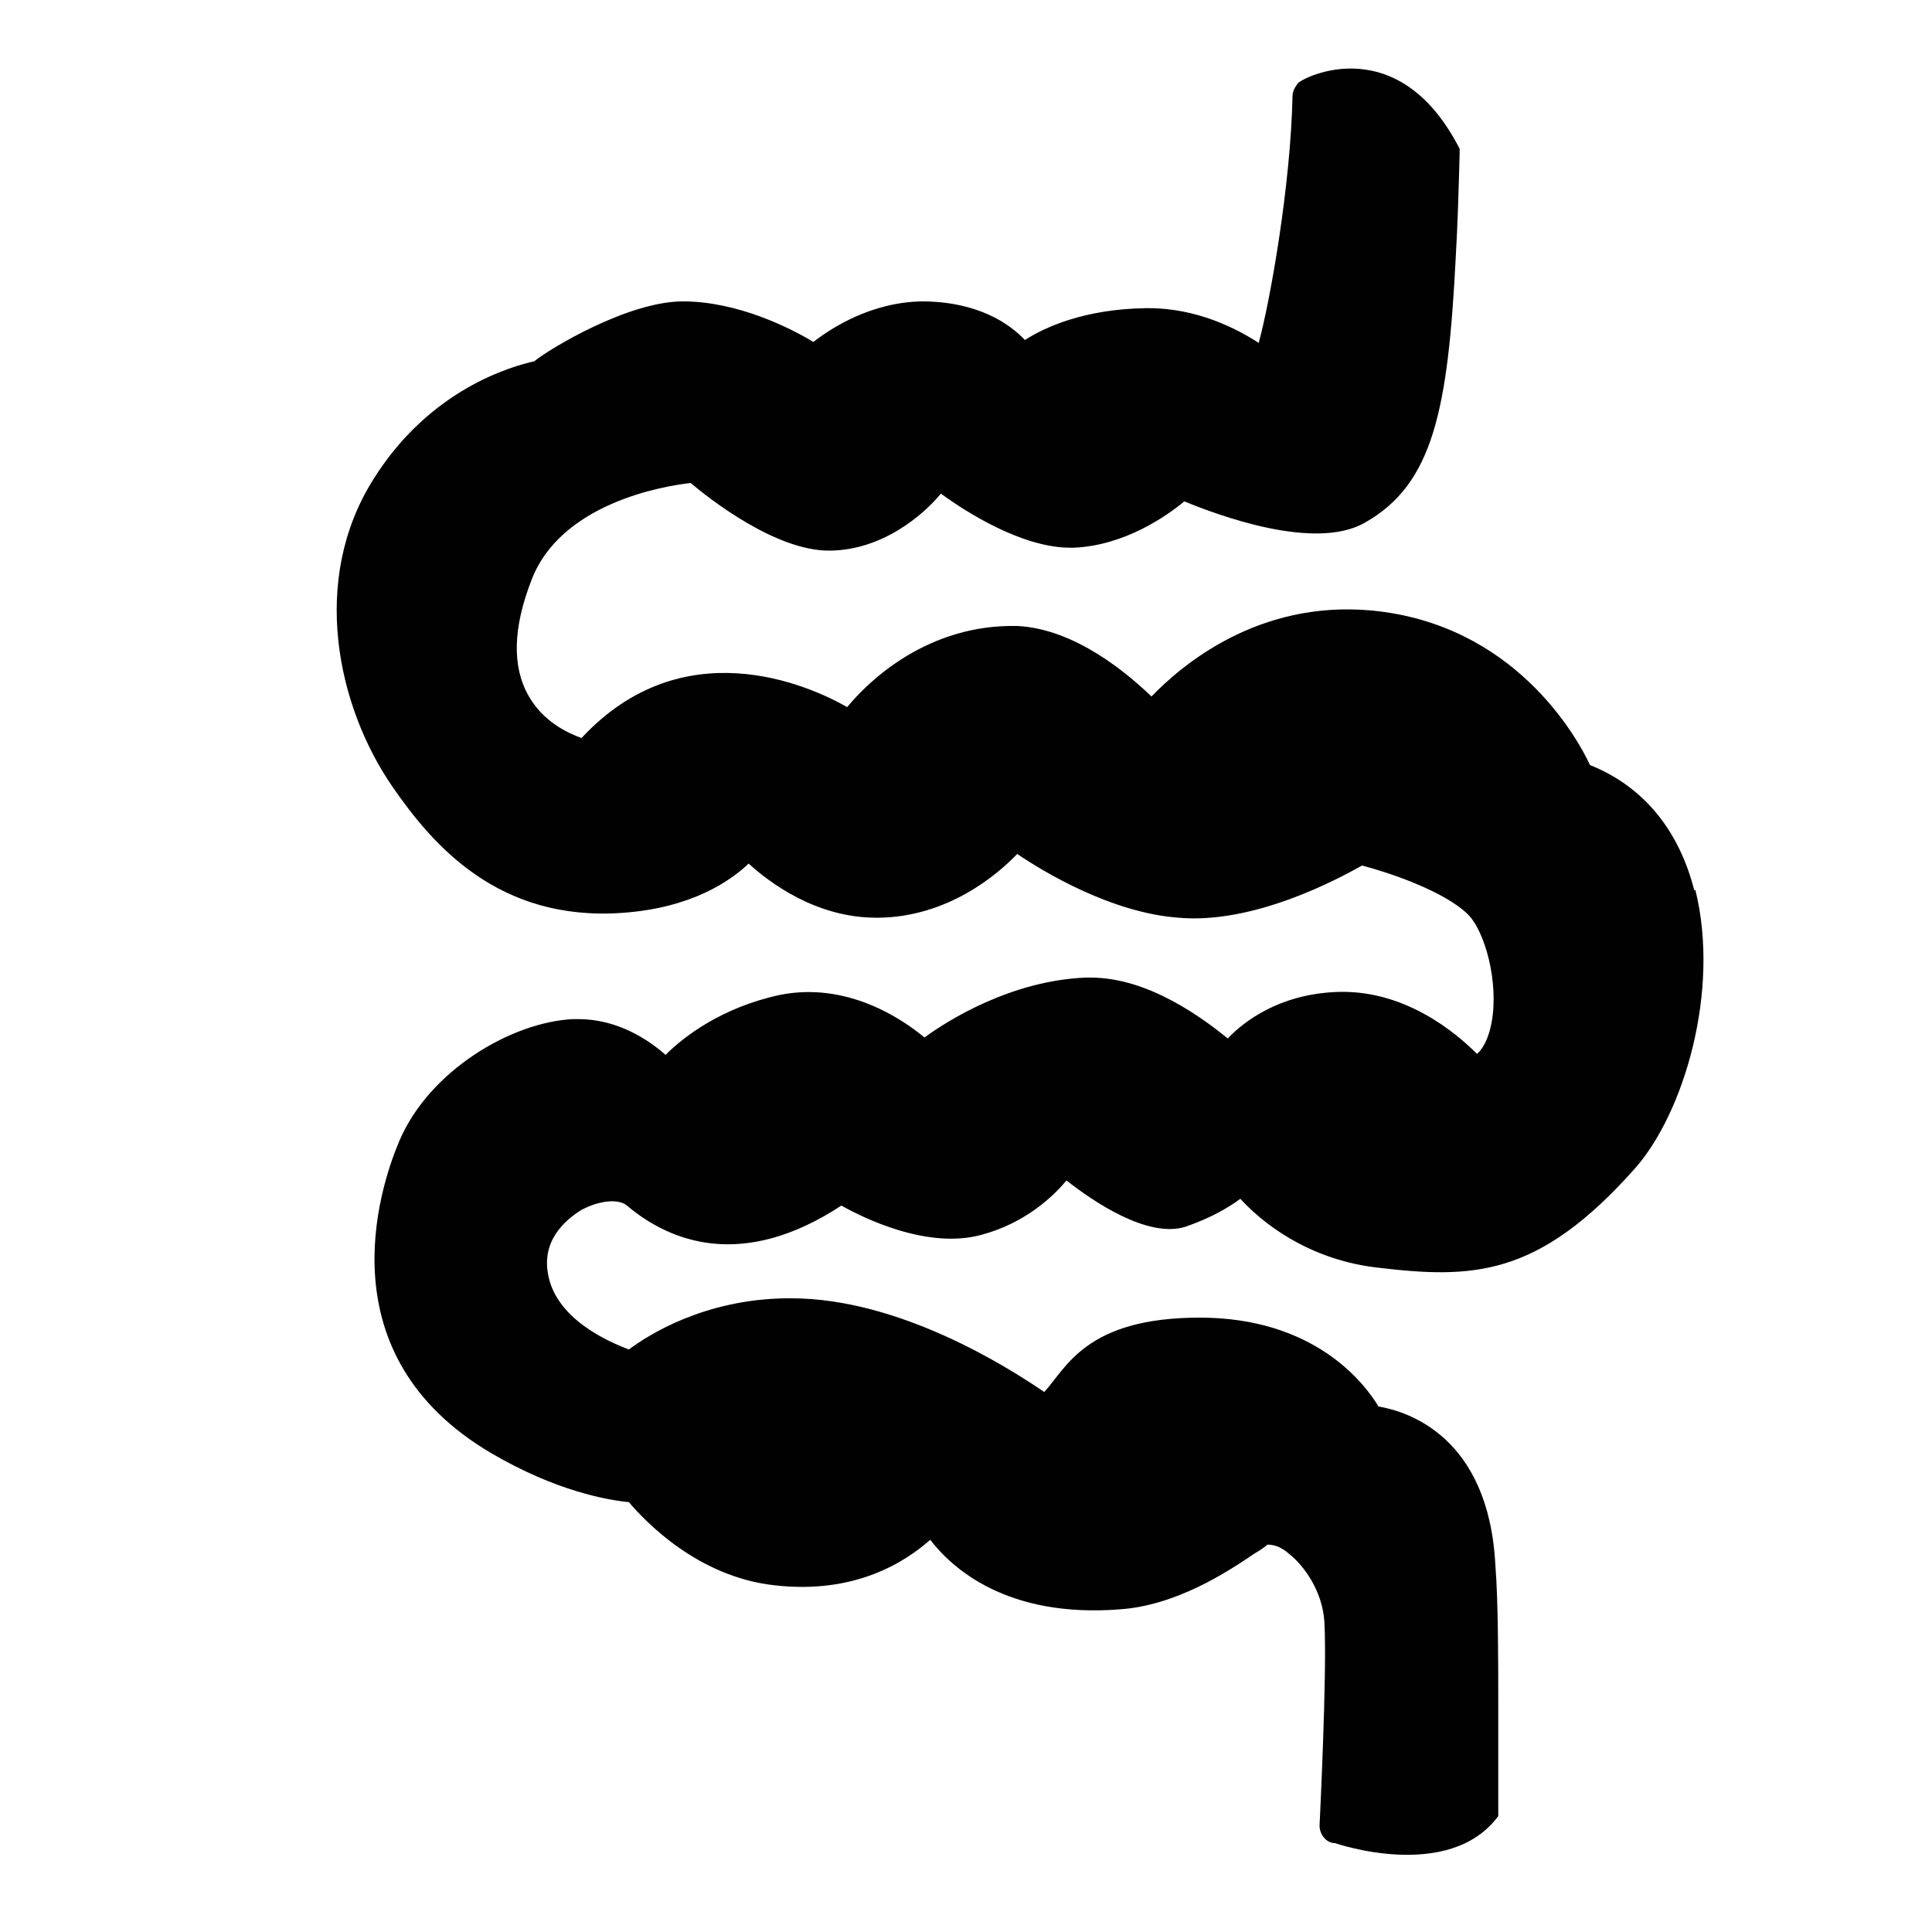
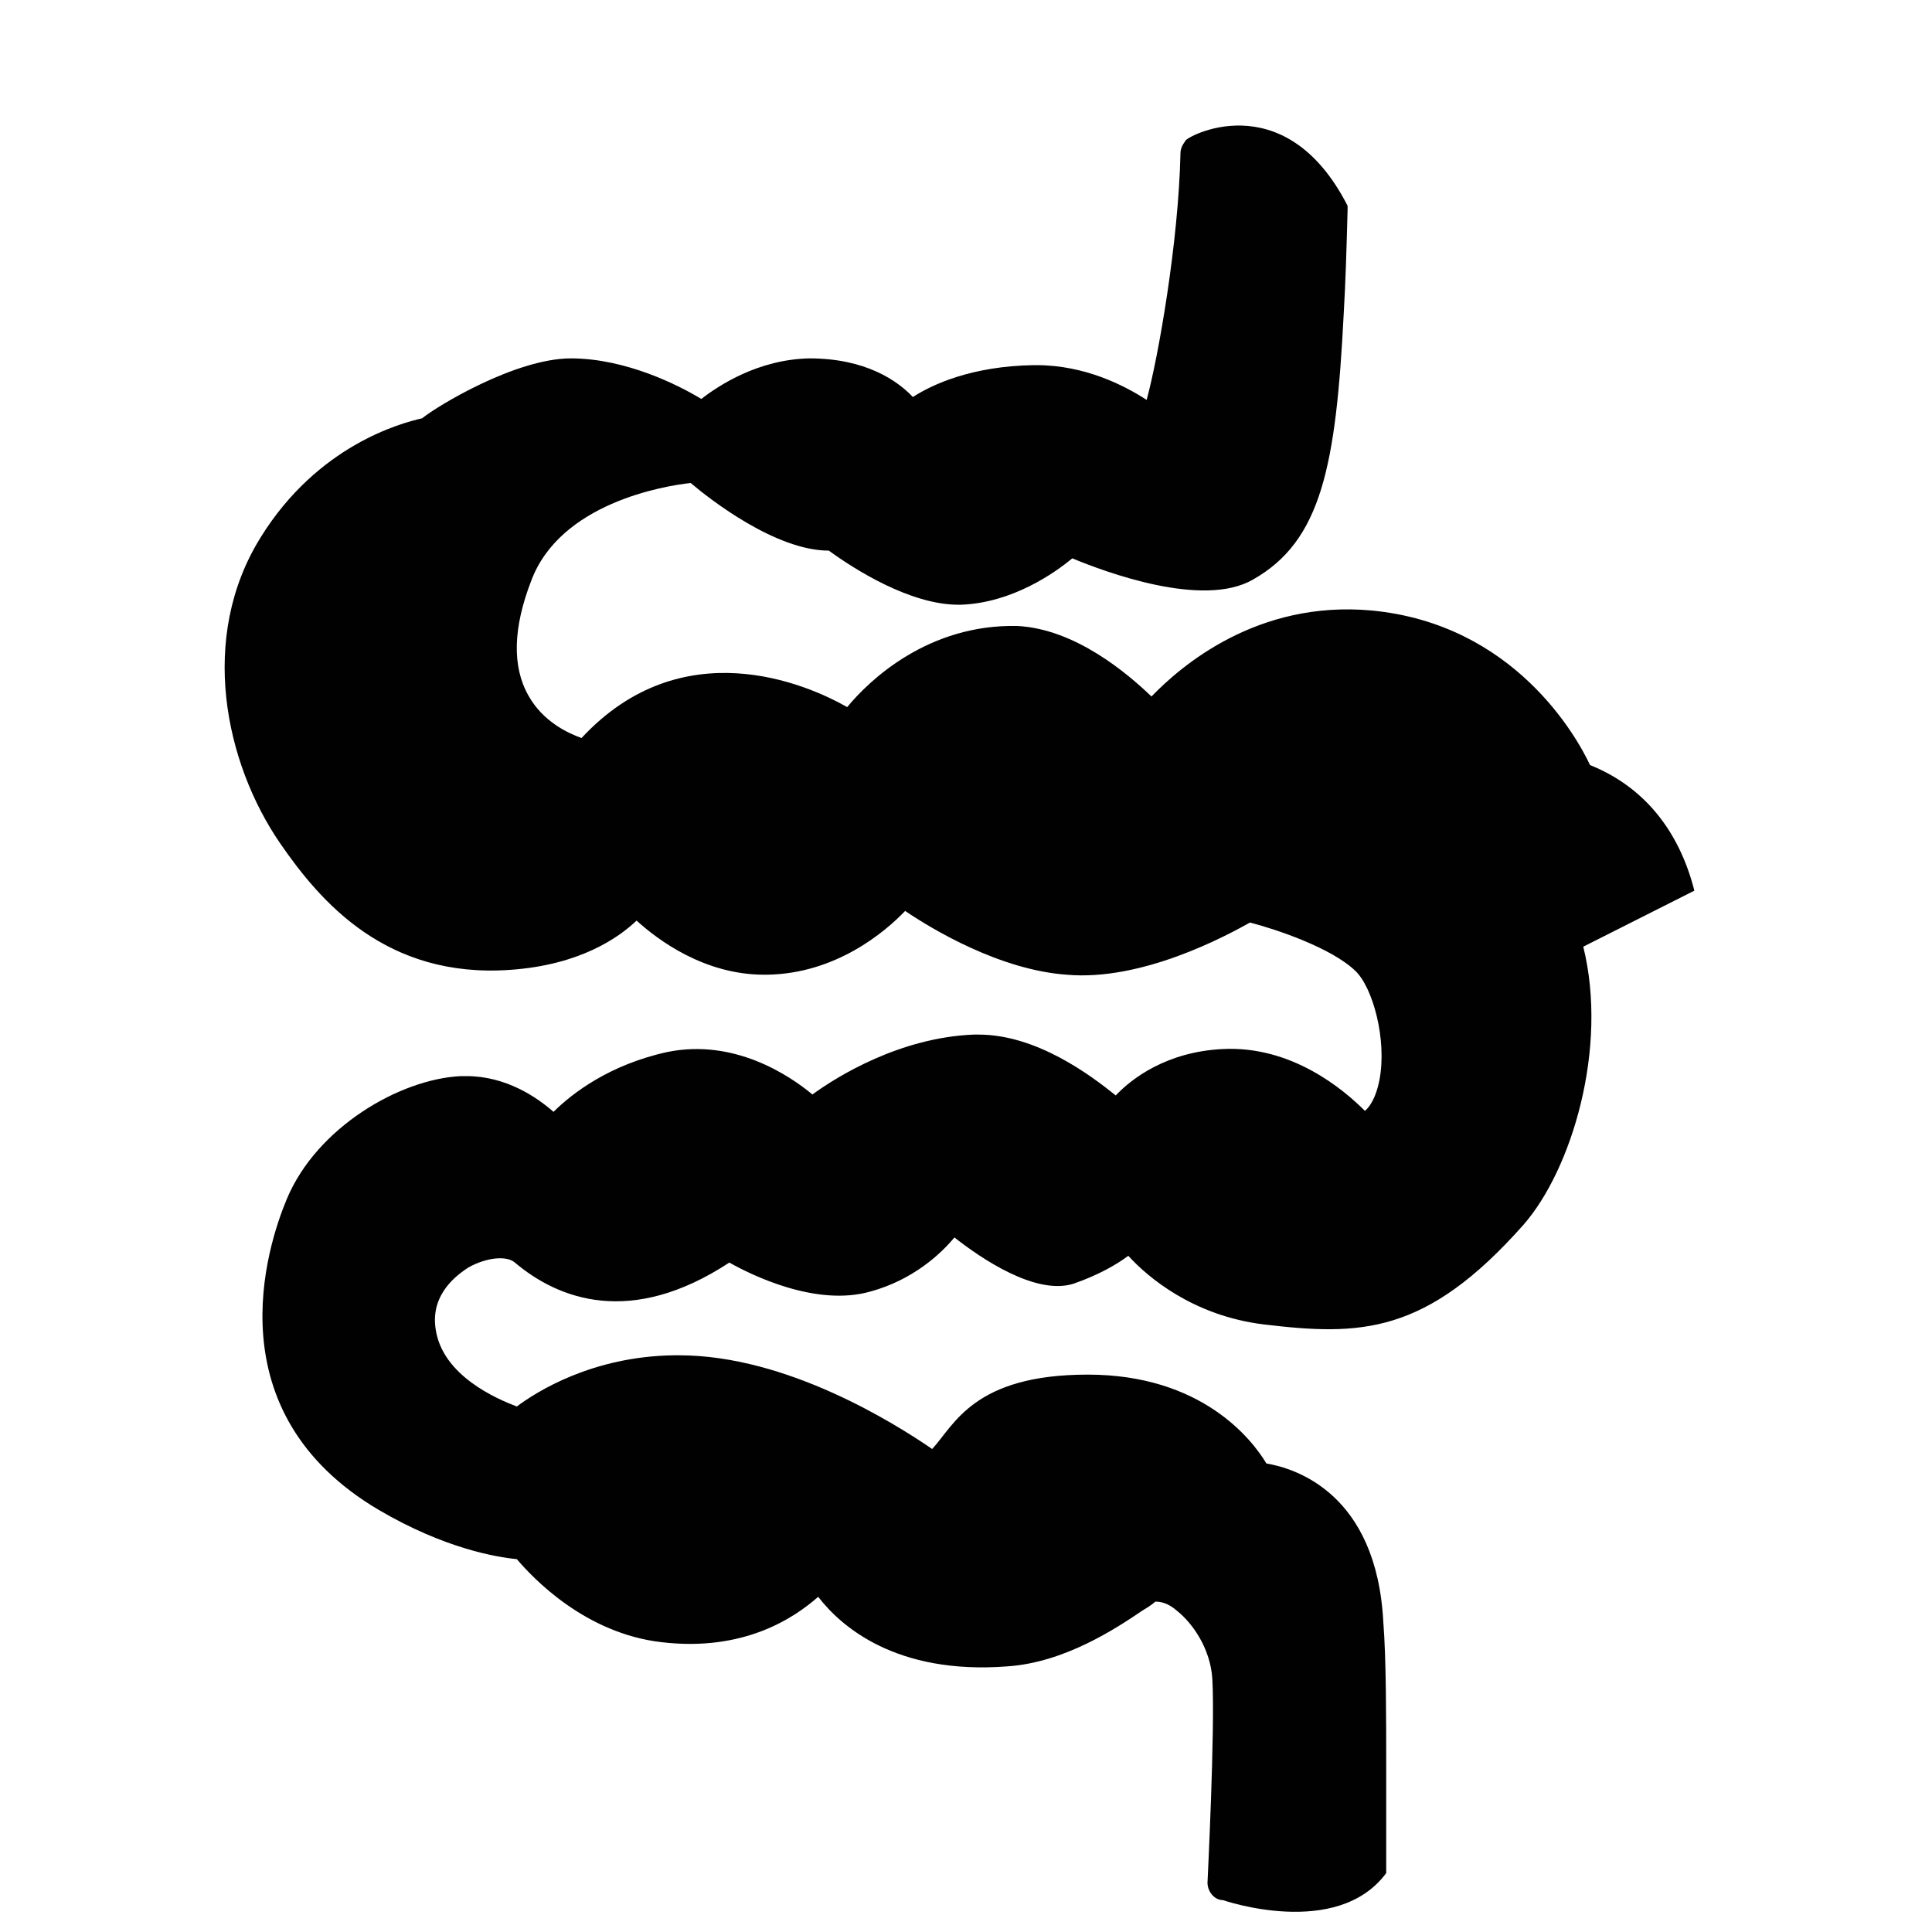
<svg xmlns="http://www.w3.org/2000/svg" viewBox="0 0 200 200" version="1.1" id="Layer_1">
  <defs>
    <style>
      .st0 {
        fill: #010101;
      }
    </style>
  </defs>
-   <path d="M175.4,92.2c-1.6-6.3-5.3-10.8-10.8-13-1.4-3-7.9-14.6-22.6-16-11.9-1.1-19.8,5.8-22.8,8.9-2.5-2.4-7.9-7-13.9-7.3-9.2-.2-15.3,5.6-17.6,8.4-4.2-2.4-17.1-8-27.5,3.2-1.4-.5-4-1.7-5.5-4.4-1.7-3-1.6-7,.3-11.9,3-8,13.7-9.8,16.5-10.1,2,1.7,8.8,7,14.3,7s9.8-3.7,11.6-5.9c2.6,1.9,8.4,5.6,13.4,5.6h.3c5.3-.2,9.7-3.3,11.5-4.8,3.4,1.4,13.5,5.2,18.7,2.2,7.1-4,8.6-11.8,9.4-27.5.2-3.4.3-7,.4-10.7,0,0,0-.1,0-.2v-.3c-6.6-12.9-17-7-16.8-6.7h0c-.3.4-.5.8-.5,1.3-.2,9.2-2.3,21.1-3.5,25.5-2.3-1.5-6.4-3.6-11.4-3.6h-.3c-6.4.1-10.5,2-12.5,3.3-1.6-1.7-4.9-4-10.7-4-5.3.1-9.4,2.8-11.2,4.2-2.3-1.4-7.8-4.2-13.5-4.2s-13.8,4.9-15.4,6.2c-2.2.5-10.8,2.8-16.7,12.3-6.5,10.4-3.7,23.4,2,31.7,4.2,6.1,11,14,23.8,13.1,7.2-.5,11.2-3.3,13.1-5.1,2.2,2,7,5.6,13.2,5.6h.3c7.1-.1,12.2-4.4,14.3-6.6,2.8,1.9,9.8,6.1,16.7,6.6,7.8.7,16.5-4,19-5.4,2.7.7,8.4,2.6,10.9,5,1.8,1.7,3.3,7.1,2.5,11.3-.2,1-.6,2.4-1.5,3.2-2.2-2.2-7.6-6.8-14.8-6.4-5.7.3-9.3,3-11,4.8-2.6-2.1-8.2-6.3-14.2-6.3h-.5c-7.6.3-14.1,4.3-16.7,6.2-2.4-2-8.1-5.8-15-4.4-6,1.3-9.9,4.3-11.8,6.2-1.7-1.5-4.9-3.7-9-3.7s-.4,0-.6,0c-6.3.3-14.9,5.3-18,12.7-2.1,5-7.6,22.1,9.5,32.2,6.8,4,12.2,4.9,14.3,5.1,1.7,2,7.1,7.7,15,8.6,8.5,1,13.7-2.5,16.2-4.7,2.3,3,8,8.1,19.6,7.2,5.9-.4,11.2-3.9,14-5.8.7-.4,1.2-.8,1.3-.9.5,0,1.3.1,2.3,1,1.5,1.2,3.4,3.8,3.6,7,.3,5.2-.5,20.9-.5,21.1,0,.9.7,1.8,1.6,1.8,0,0,11.8,4.1,16.9-2.8v-10.9h0c0-5.1,0-11.3-.3-15.1-.7-13.3-9.1-15.9-12.1-16.4-1.5-2.5-6.7-9.2-18.5-9.2s-13.8,5.2-16.1,7.7c-3.8-2.6-15-9.7-26.2-9.7h-.5c-8.5.1-14.3,3.8-16.3,5.3-2.1-.8-7.7-3.2-8.4-8-.6-3.8,2.5-5.8,3.4-6.4,2-1.1,4-1.2,4.8-.5,4.5,3.8,12,6.7,22.2,0,2.3,1.3,9,4.6,14.6,3,4.4-1.2,7.3-3.9,8.7-5.6,2.8,2.2,8.4,6,12.3,4.8,2.6-.9,4.5-2,5.7-2.9,2,2.2,6.7,6.2,14,7.1,10,1.2,16.8,1.1,26.9-10.3,5-5.7,8.8-18.3,6.2-28.8h0Z" class="st0" />
+   <path d="M175.4,92.2c-1.6-6.3-5.3-10.8-10.8-13-1.4-3-7.9-14.6-22.6-16-11.9-1.1-19.8,5.8-22.8,8.9-2.5-2.4-7.9-7-13.9-7.3-9.2-.2-15.3,5.6-17.6,8.4-4.2-2.4-17.1-8-27.5,3.2-1.4-.5-4-1.7-5.5-4.4-1.7-3-1.6-7,.3-11.9,3-8,13.7-9.8,16.5-10.1,2,1.7,8.8,7,14.3,7c2.6,1.9,8.4,5.6,13.4,5.6h.3c5.3-.2,9.7-3.3,11.5-4.8,3.4,1.4,13.5,5.2,18.7,2.2,7.1-4,8.6-11.8,9.4-27.5.2-3.4.3-7,.4-10.7,0,0,0-.1,0-.2v-.3c-6.6-12.9-17-7-16.8-6.7h0c-.3.4-.5.8-.5,1.3-.2,9.2-2.3,21.1-3.5,25.5-2.3-1.5-6.4-3.6-11.4-3.6h-.3c-6.4.1-10.5,2-12.5,3.3-1.6-1.7-4.9-4-10.7-4-5.3.1-9.4,2.8-11.2,4.2-2.3-1.4-7.8-4.2-13.5-4.2s-13.8,4.9-15.4,6.2c-2.2.5-10.8,2.8-16.7,12.3-6.5,10.4-3.7,23.4,2,31.7,4.2,6.1,11,14,23.8,13.1,7.2-.5,11.2-3.3,13.1-5.1,2.2,2,7,5.6,13.2,5.6h.3c7.1-.1,12.2-4.4,14.3-6.6,2.8,1.9,9.8,6.1,16.7,6.6,7.8.7,16.5-4,19-5.4,2.7.7,8.4,2.6,10.9,5,1.8,1.7,3.3,7.1,2.5,11.3-.2,1-.6,2.4-1.5,3.2-2.2-2.2-7.6-6.8-14.8-6.4-5.7.3-9.3,3-11,4.8-2.6-2.1-8.2-6.3-14.2-6.3h-.5c-7.6.3-14.1,4.3-16.7,6.2-2.4-2-8.1-5.8-15-4.4-6,1.3-9.9,4.3-11.8,6.2-1.7-1.5-4.9-3.7-9-3.7s-.4,0-.6,0c-6.3.3-14.9,5.3-18,12.7-2.1,5-7.6,22.1,9.5,32.2,6.8,4,12.2,4.9,14.3,5.1,1.7,2,7.1,7.7,15,8.6,8.5,1,13.7-2.5,16.2-4.7,2.3,3,8,8.1,19.6,7.2,5.9-.4,11.2-3.9,14-5.8.7-.4,1.2-.8,1.3-.9.5,0,1.3.1,2.3,1,1.5,1.2,3.4,3.8,3.6,7,.3,5.2-.5,20.9-.5,21.1,0,.9.7,1.8,1.6,1.8,0,0,11.8,4.1,16.9-2.8v-10.9h0c0-5.1,0-11.3-.3-15.1-.7-13.3-9.1-15.9-12.1-16.4-1.5-2.5-6.7-9.2-18.5-9.2s-13.8,5.2-16.1,7.7c-3.8-2.6-15-9.7-26.2-9.7h-.5c-8.5.1-14.3,3.8-16.3,5.3-2.1-.8-7.7-3.2-8.4-8-.6-3.8,2.5-5.8,3.4-6.4,2-1.1,4-1.2,4.8-.5,4.5,3.8,12,6.7,22.2,0,2.3,1.3,9,4.6,14.6,3,4.4-1.2,7.3-3.9,8.7-5.6,2.8,2.2,8.4,6,12.3,4.8,2.6-.9,4.5-2,5.7-2.9,2,2.2,6.7,6.2,14,7.1,10,1.2,16.8,1.1,26.9-10.3,5-5.7,8.8-18.3,6.2-28.8h0Z" class="st0" />
</svg>